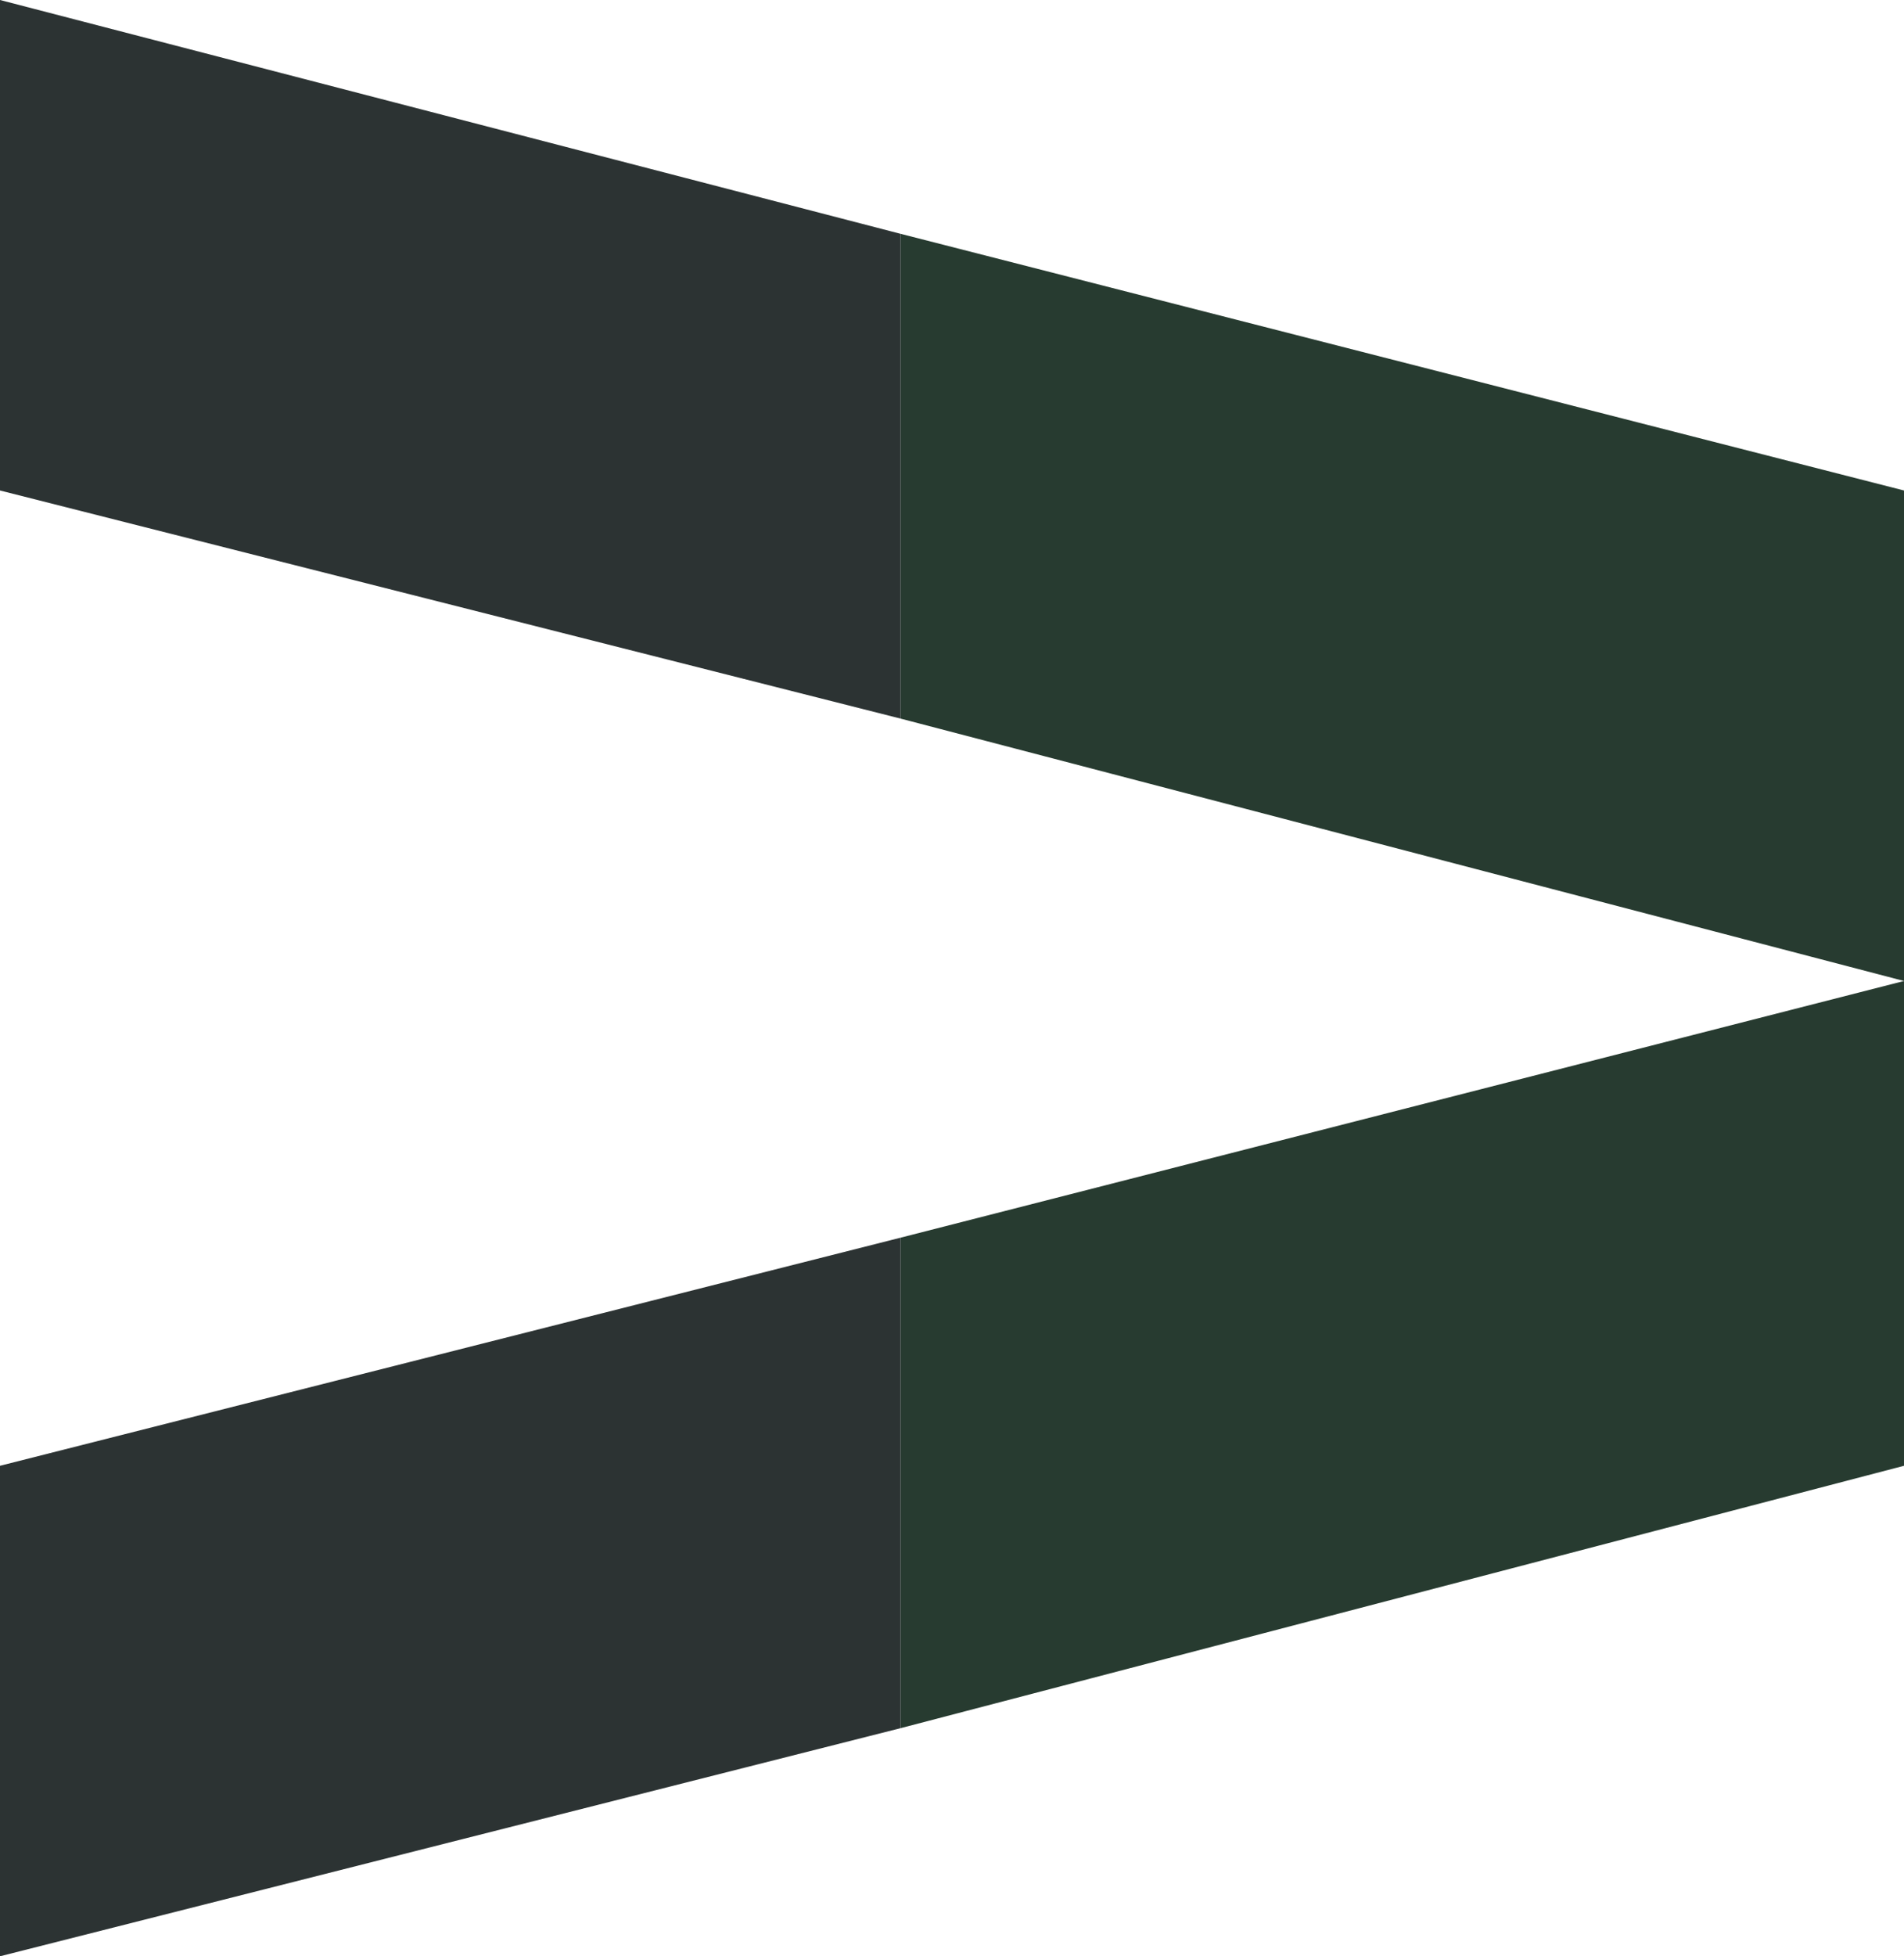
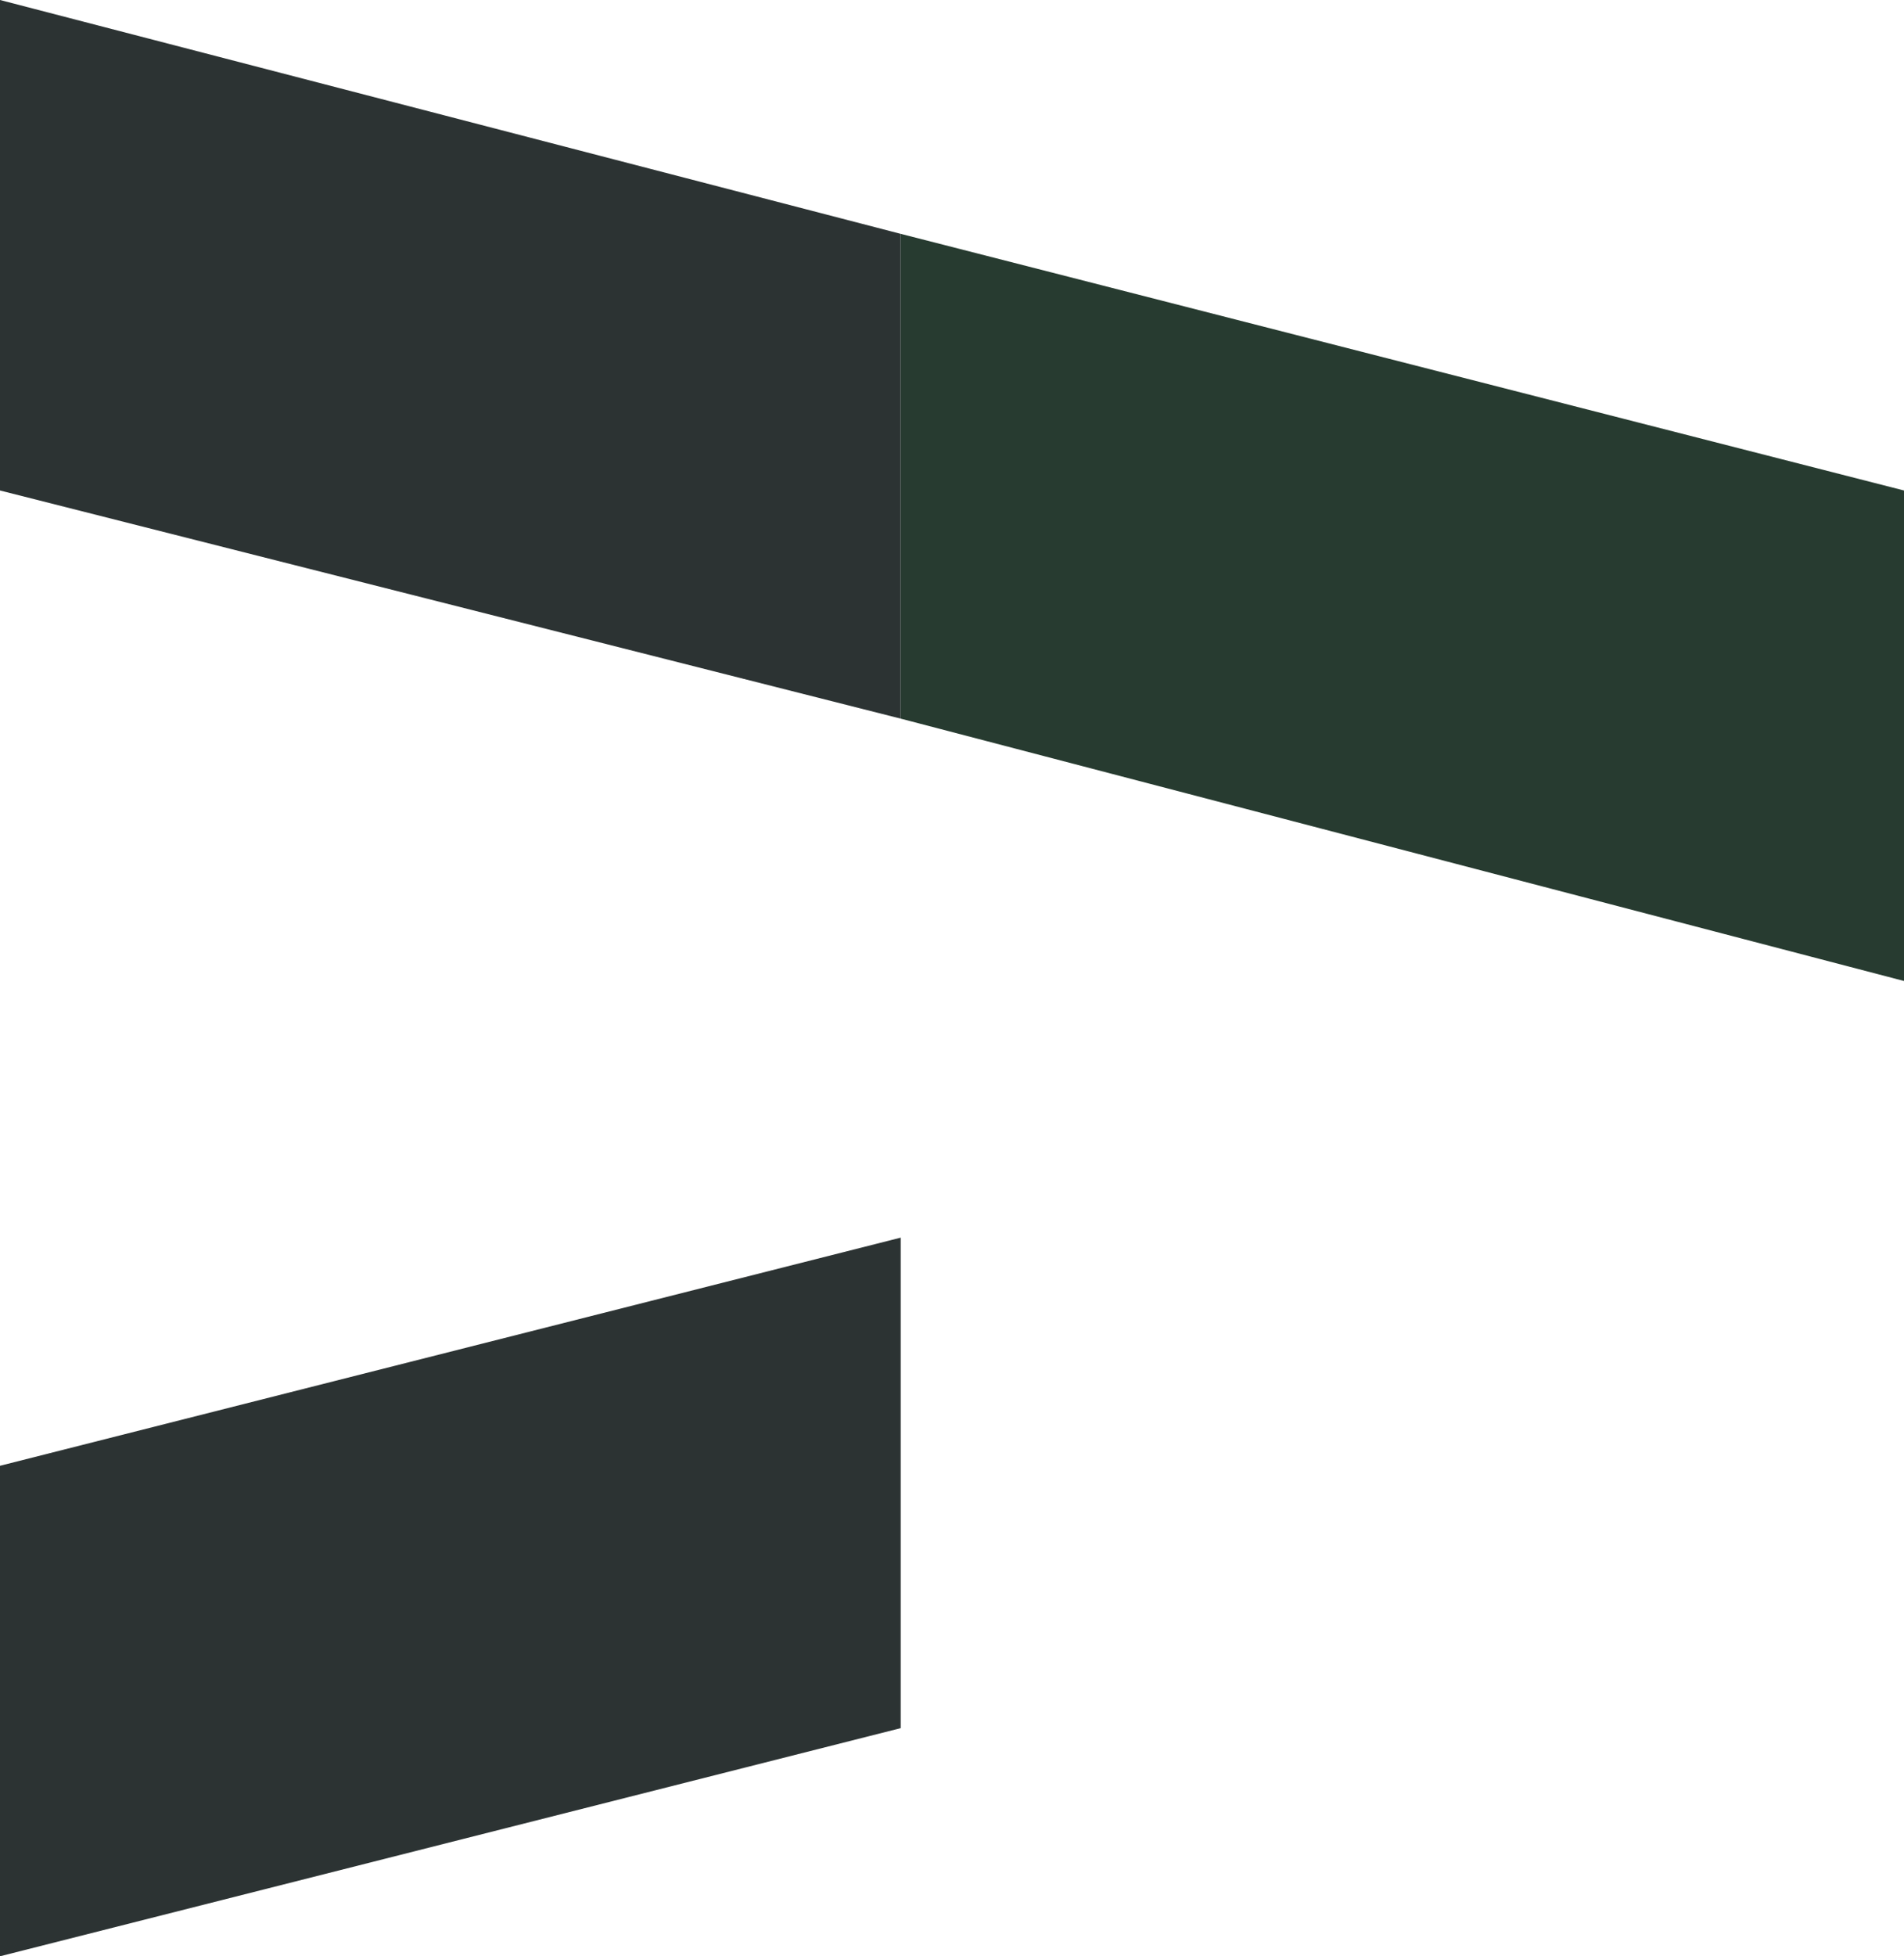
<svg xmlns="http://www.w3.org/2000/svg" id="Layer_1" version="1.1" viewBox="0 0 33.4 34.3">
  <defs>
    <style> .st0 { fill: #273b30; } .st1 { fill: #2c3333; } </style>
  </defs>
  <polygon class="st1" points="0 0 0 8.6 15.8 12.6 15.8 4.1 0 0" />
  <polygon class="st0" points="33.4 17.2 33.4 8.6 15.8 4.1 15.8 12.6 33.4 17.2" />
  <polygon class="st1" points="15.8 21.7 0 25.7 0 34.3 15.8 30.3 15.8 21.7" />
-   <polygon class="st0" points="15.8 30.3 33.4 25.7 33.4 17.2 15.8 21.7 15.8 30.3" />
</svg>